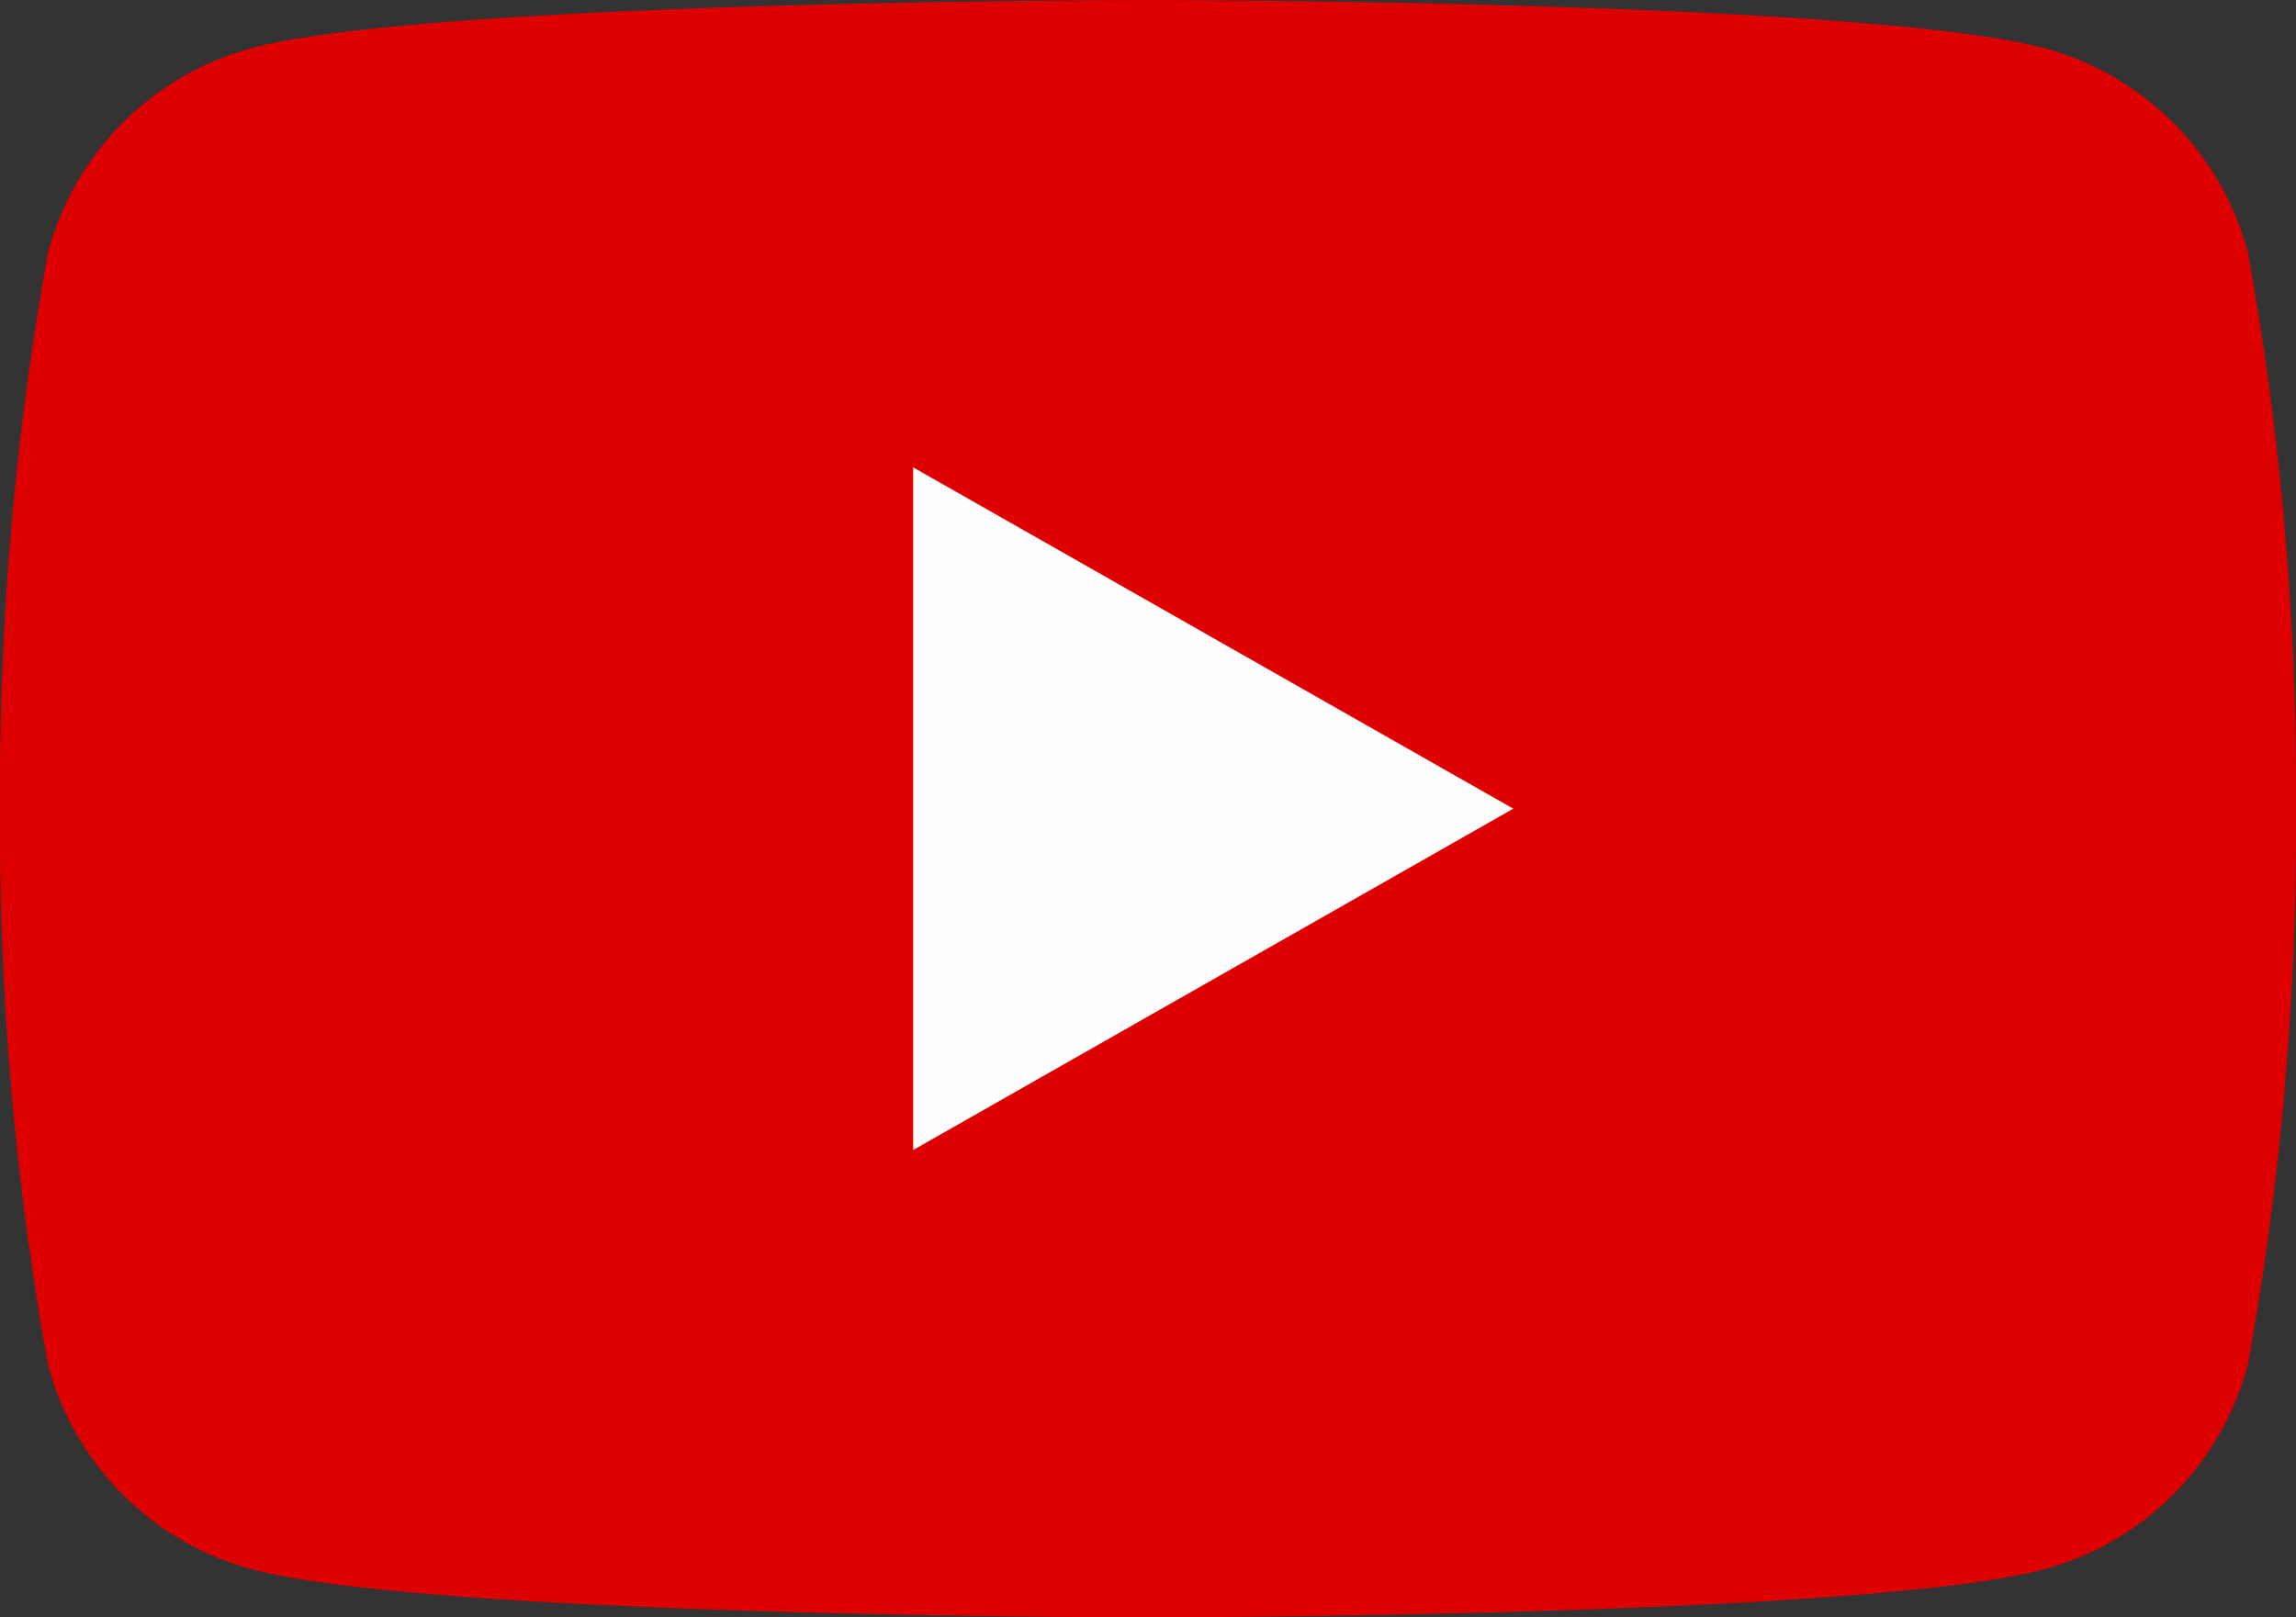
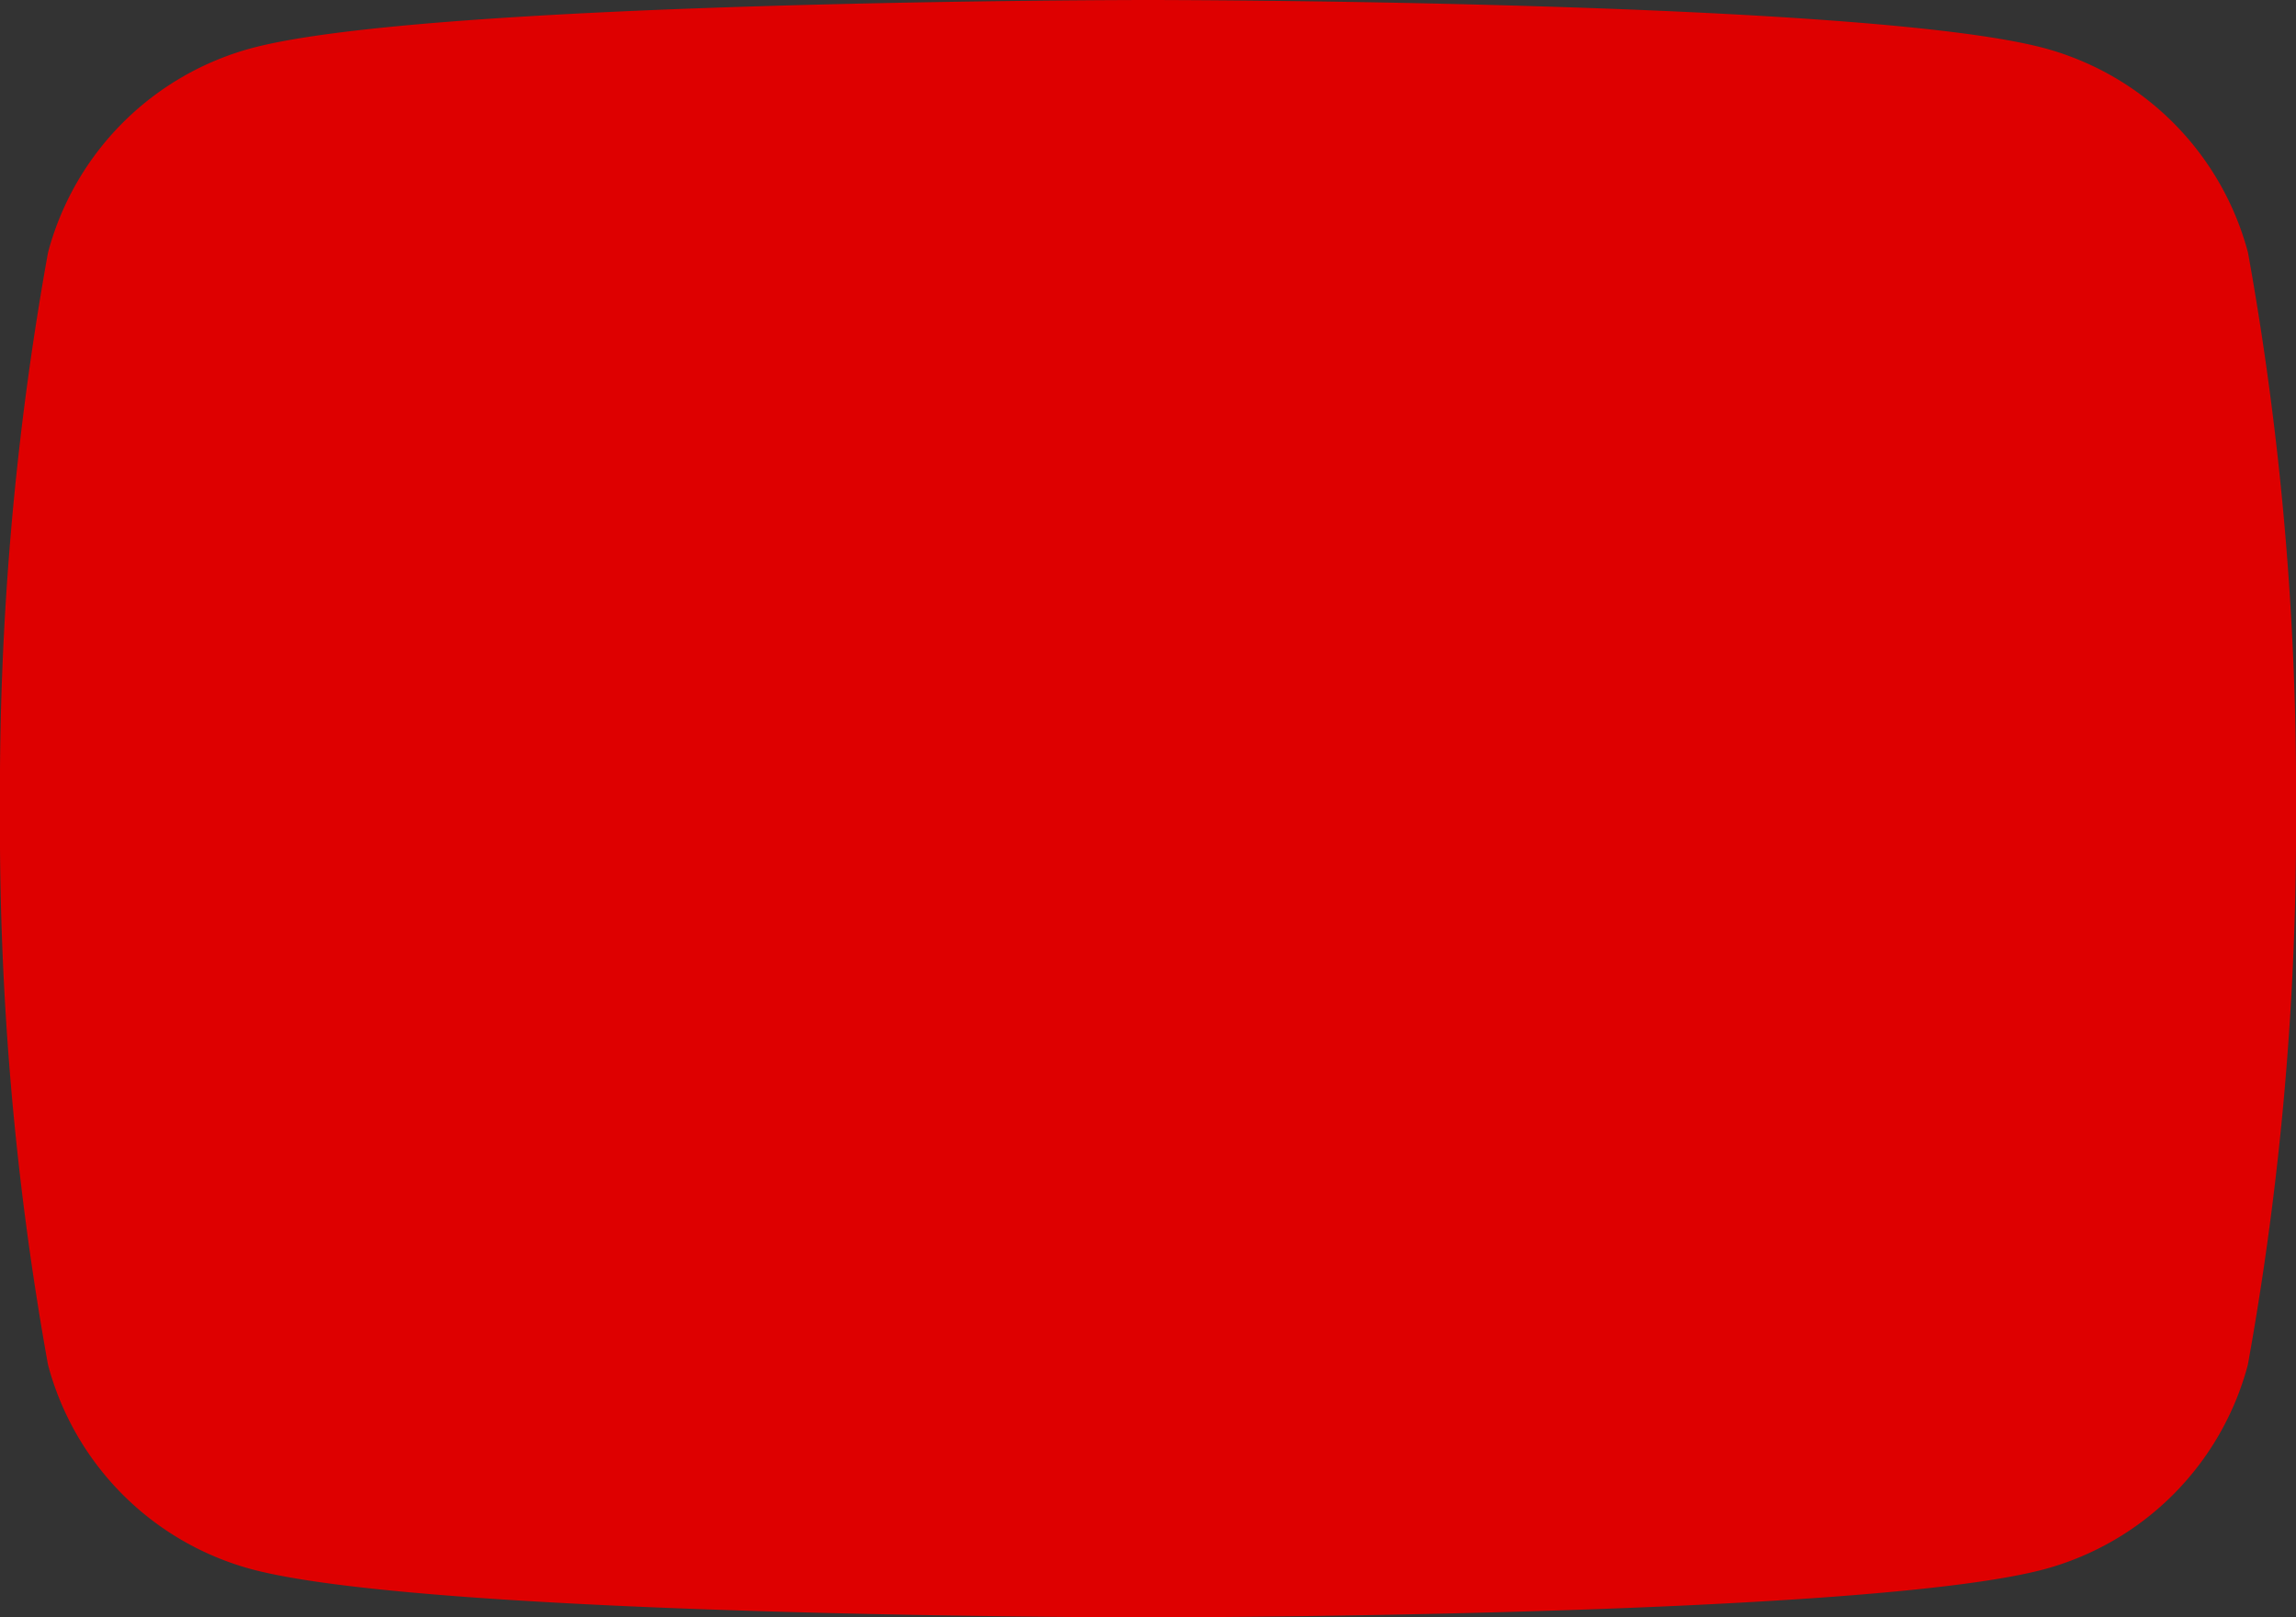
<svg xmlns="http://www.w3.org/2000/svg" id="グループ_527" data-name="グループ 527" width="32" height="22.545" viewBox="0 0 32 22.545">
  <rect x="0" y="0" width="32" height="22.545" fill="#333333" stroke="none" />
  <defs>
    <clipPath id="clip-path">
      <rect id="長方形_98" data-name="長方形 98" width="32" height="22.545" fill="none" />
    </clipPath>
  </defs>
  <g id="グループ_195" data-name="グループ 195" clip-path="url(#clip-path)">
    <path id="パス_48" data-name="パス 48" d="M31.331,3.521A4.021,4.021,0,0,0,28.5.673C26.007,0,16,0,16,0S5.993,0,3.5.673A4.021,4.021,0,0,0,.669,3.521,42.187,42.187,0,0,0,0,11.273a42.187,42.187,0,0,0,.669,7.752A4.021,4.021,0,0,0,3.5,21.873c2.5.673,12.5.673,12.5.673s10.007,0,12.5-.673a4.021,4.021,0,0,0,2.829-2.848A42.175,42.175,0,0,0,32,11.273a42.175,42.175,0,0,0-.669-7.752" transform="translate(0)" fill="#de0000" />
-     <path id="パス_49" data-name="パス 49" d="M70,45.347V35.831l8.364,4.758Z" transform="translate(-57.273 -29.316)" fill="#fefefe" />
  </g>
</svg>